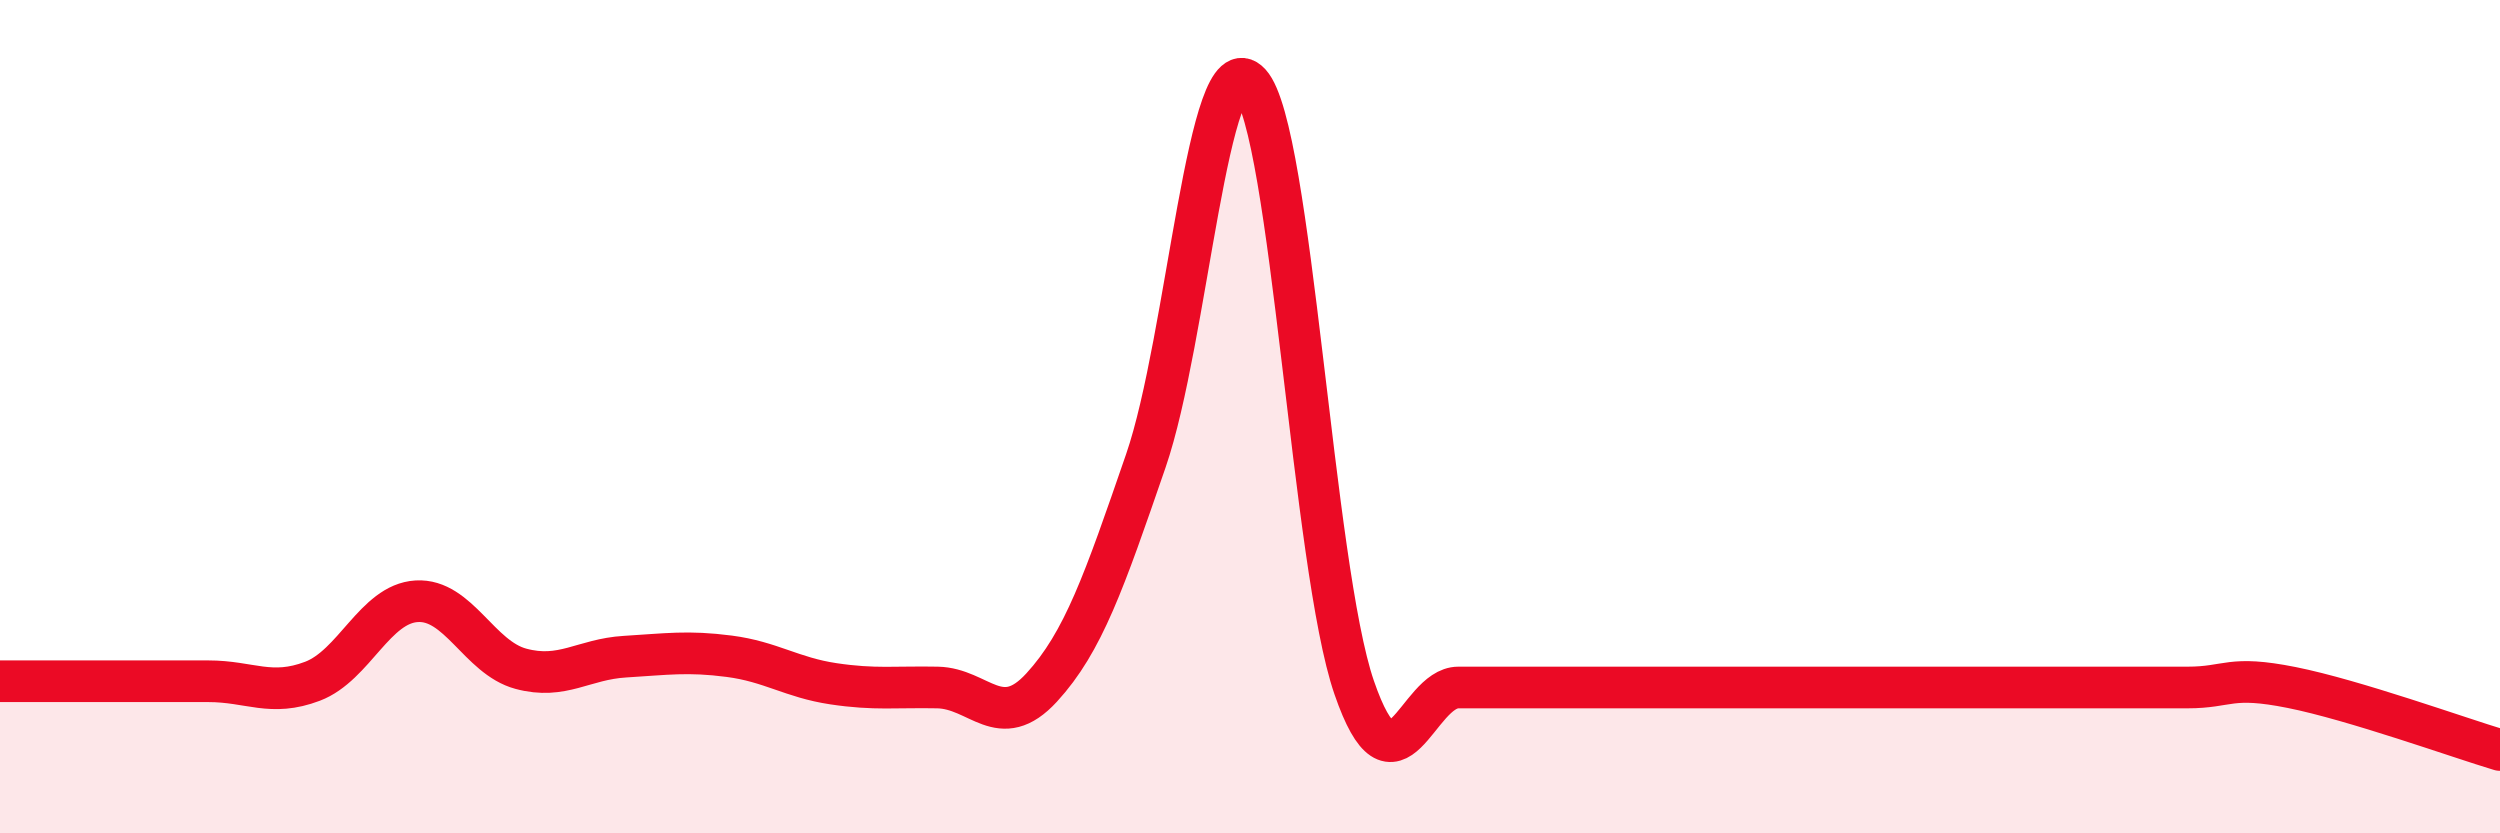
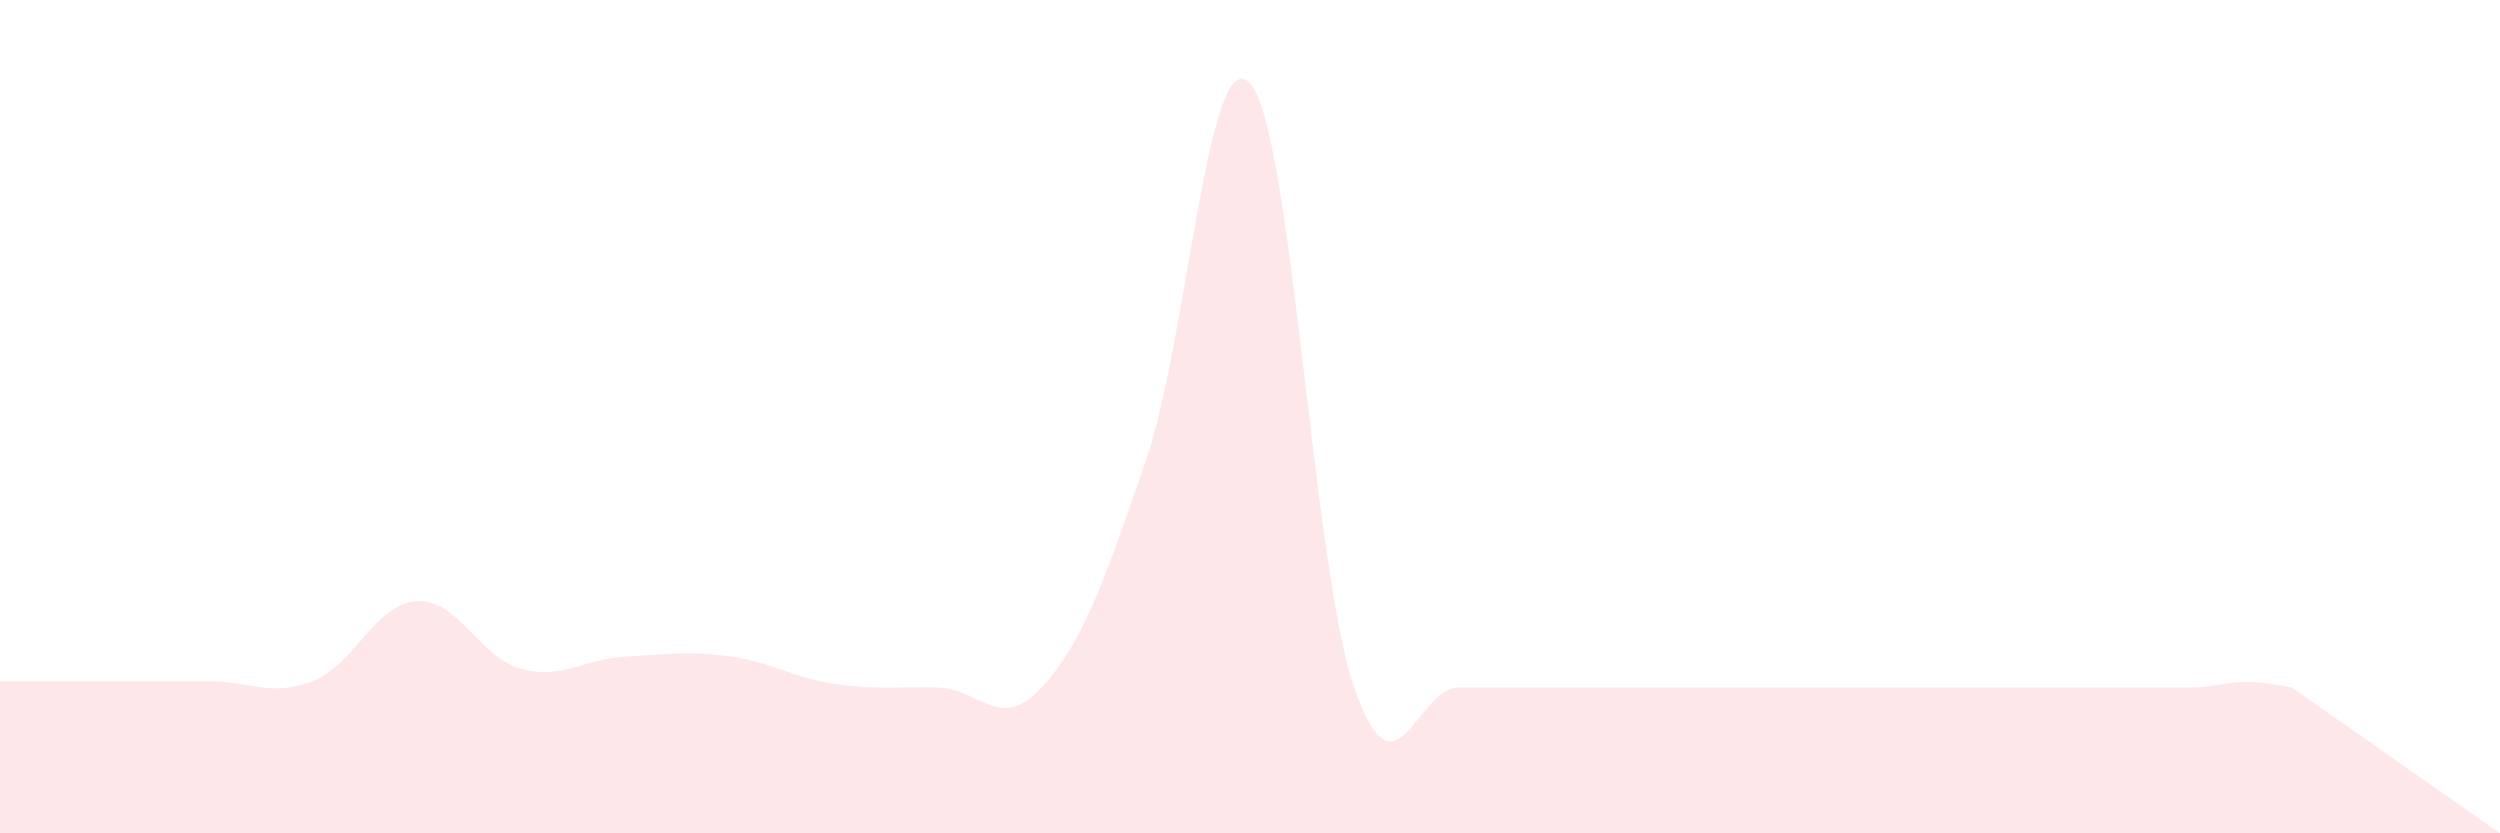
<svg xmlns="http://www.w3.org/2000/svg" width="60" height="20" viewBox="0 0 60 20">
-   <path d="M 0,16.35 C 0.5,16.35 1.5,16.35 2.5,16.35 C 3.5,16.35 4,16.35 5,16.35 C 6,16.35 6.5,16.73 7.5,16.35 C 8.5,15.97 9,14.49 10,14.43 C 11,14.37 11.5,15.78 12.5,16.05 C 13.5,16.32 14,15.82 15,15.76 C 16,15.7 16.5,15.62 17.5,15.75 C 18.5,15.88 19,16.26 20,16.41 C 21,16.56 21.5,16.48 22.5,16.5 C 23.5,16.52 24,17.59 25,16.5 C 26,15.41 26.5,13.96 27.5,11.06 C 28.5,8.16 29,0.91 30,2 C 31,3.09 31.5,13.6 32.5,16.5 C 33.5,19.4 34,16.5 35,16.5 C 36,16.5 36.5,16.5 37.5,16.5 C 38.5,16.5 39,16.5 40,16.5 C 41,16.5 41.5,16.5 42.5,16.5 C 43.5,16.5 44,16.5 45,16.5 C 46,16.5 46.5,16.5 47.5,16.5 C 48.5,16.5 49,16.5 50,16.5 C 51,16.5 51.5,16.5 52.5,16.5 C 53.5,16.5 53.5,16.2 55,16.5 C 56.5,16.8 59,17.7 60,18L60 20L0 20Z" fill="#EB0A25" opacity="0.1" stroke-linecap="round" stroke-linejoin="round" />
-   <path d="M 0,16.35 C 0.5,16.35 1.5,16.35 2.5,16.35 C 3.5,16.35 4,16.35 5,16.35 C 6,16.35 6.5,16.73 7.5,16.35 C 8.5,15.97 9,14.49 10,14.43 C 11,14.37 11.5,15.78 12.5,16.05 C 13.5,16.32 14,15.82 15,15.76 C 16,15.7 16.5,15.62 17.5,15.75 C 18.5,15.88 19,16.26 20,16.41 C 21,16.56 21.5,16.48 22.5,16.5 C 23.5,16.52 24,17.59 25,16.5 C 26,15.41 26.5,13.96 27.5,11.06 C 28.5,8.16 29,0.91 30,2 C 31,3.09 31.5,13.6 32.5,16.5 C 33.5,19.4 34,16.5 35,16.5 C 36,16.5 36.5,16.5 37.5,16.5 C 38.5,16.5 39,16.5 40,16.5 C 41,16.5 41.5,16.5 42.5,16.5 C 43.5,16.5 44,16.5 45,16.5 C 46,16.5 46.5,16.5 47.5,16.5 C 48.5,16.5 49,16.5 50,16.5 C 51,16.5 51.5,16.5 52.5,16.5 C 53.5,16.5 53.5,16.2 55,16.5 C 56.5,16.8 59,17.7 60,18" stroke="#EB0A25" stroke-width="1" fill="none" stroke-linecap="round" stroke-linejoin="round" />
+   <path d="M 0,16.35 C 0.5,16.35 1.5,16.35 2.5,16.35 C 3.5,16.35 4,16.35 5,16.35 C 6,16.35 6.5,16.73 7.5,16.35 C 8.5,15.97 9,14.49 10,14.43 C 11,14.37 11.5,15.78 12.5,16.05 C 13.5,16.32 14,15.82 15,15.76 C 16,15.7 16.5,15.62 17.5,15.75 C 18.5,15.88 19,16.26 20,16.41 C 21,16.56 21.5,16.48 22.5,16.5 C 23.5,16.52 24,17.59 25,16.5 C 26,15.41 26.5,13.96 27.5,11.06 C 28.5,8.16 29,0.91 30,2 C 31,3.09 31.5,13.6 32.5,16.5 C 33.5,19.4 34,16.5 35,16.5 C 36,16.5 36.5,16.5 37.5,16.5 C 38.5,16.5 39,16.5 40,16.5 C 41,16.5 41.5,16.5 42.5,16.5 C 43.5,16.5 44,16.5 45,16.5 C 46,16.5 46.5,16.5 47.5,16.5 C 48.5,16.5 49,16.5 50,16.5 C 51,16.5 51.5,16.5 52.5,16.5 C 53.5,16.5 53.5,16.2 55,16.5 L60 20L0 20Z" fill="#EB0A25" opacity="0.1" stroke-linecap="round" stroke-linejoin="round" />
</svg>